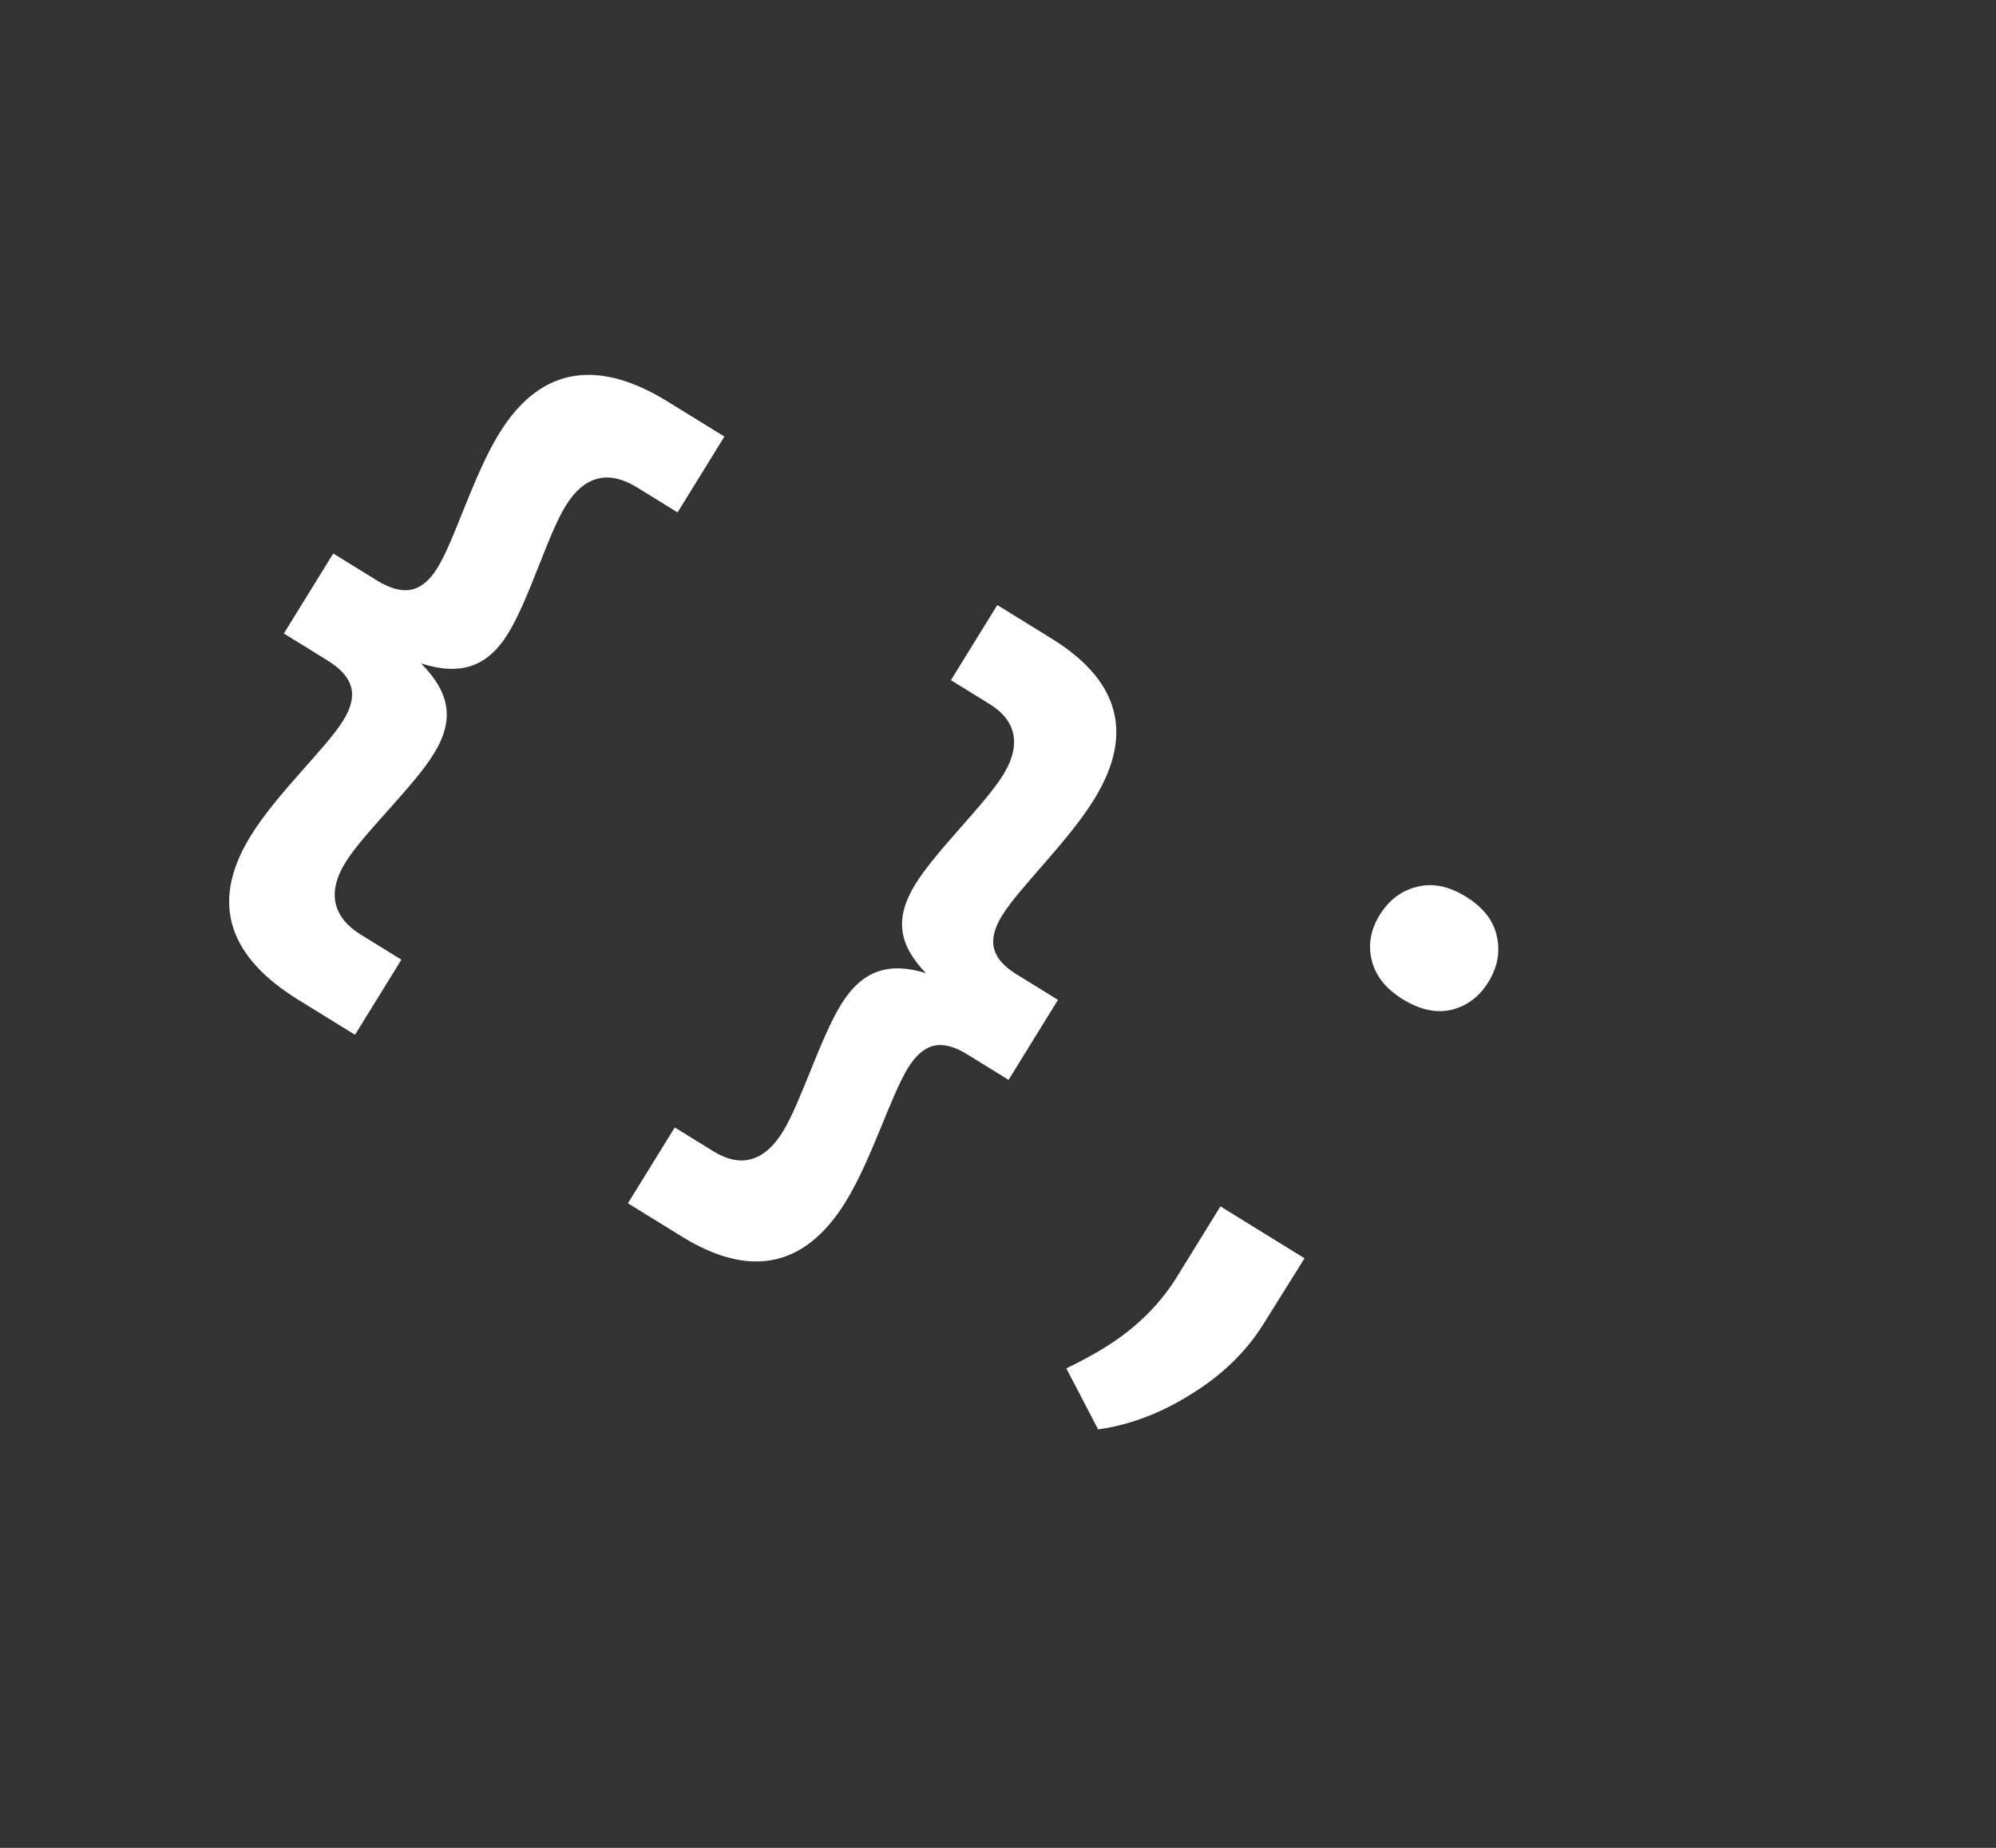
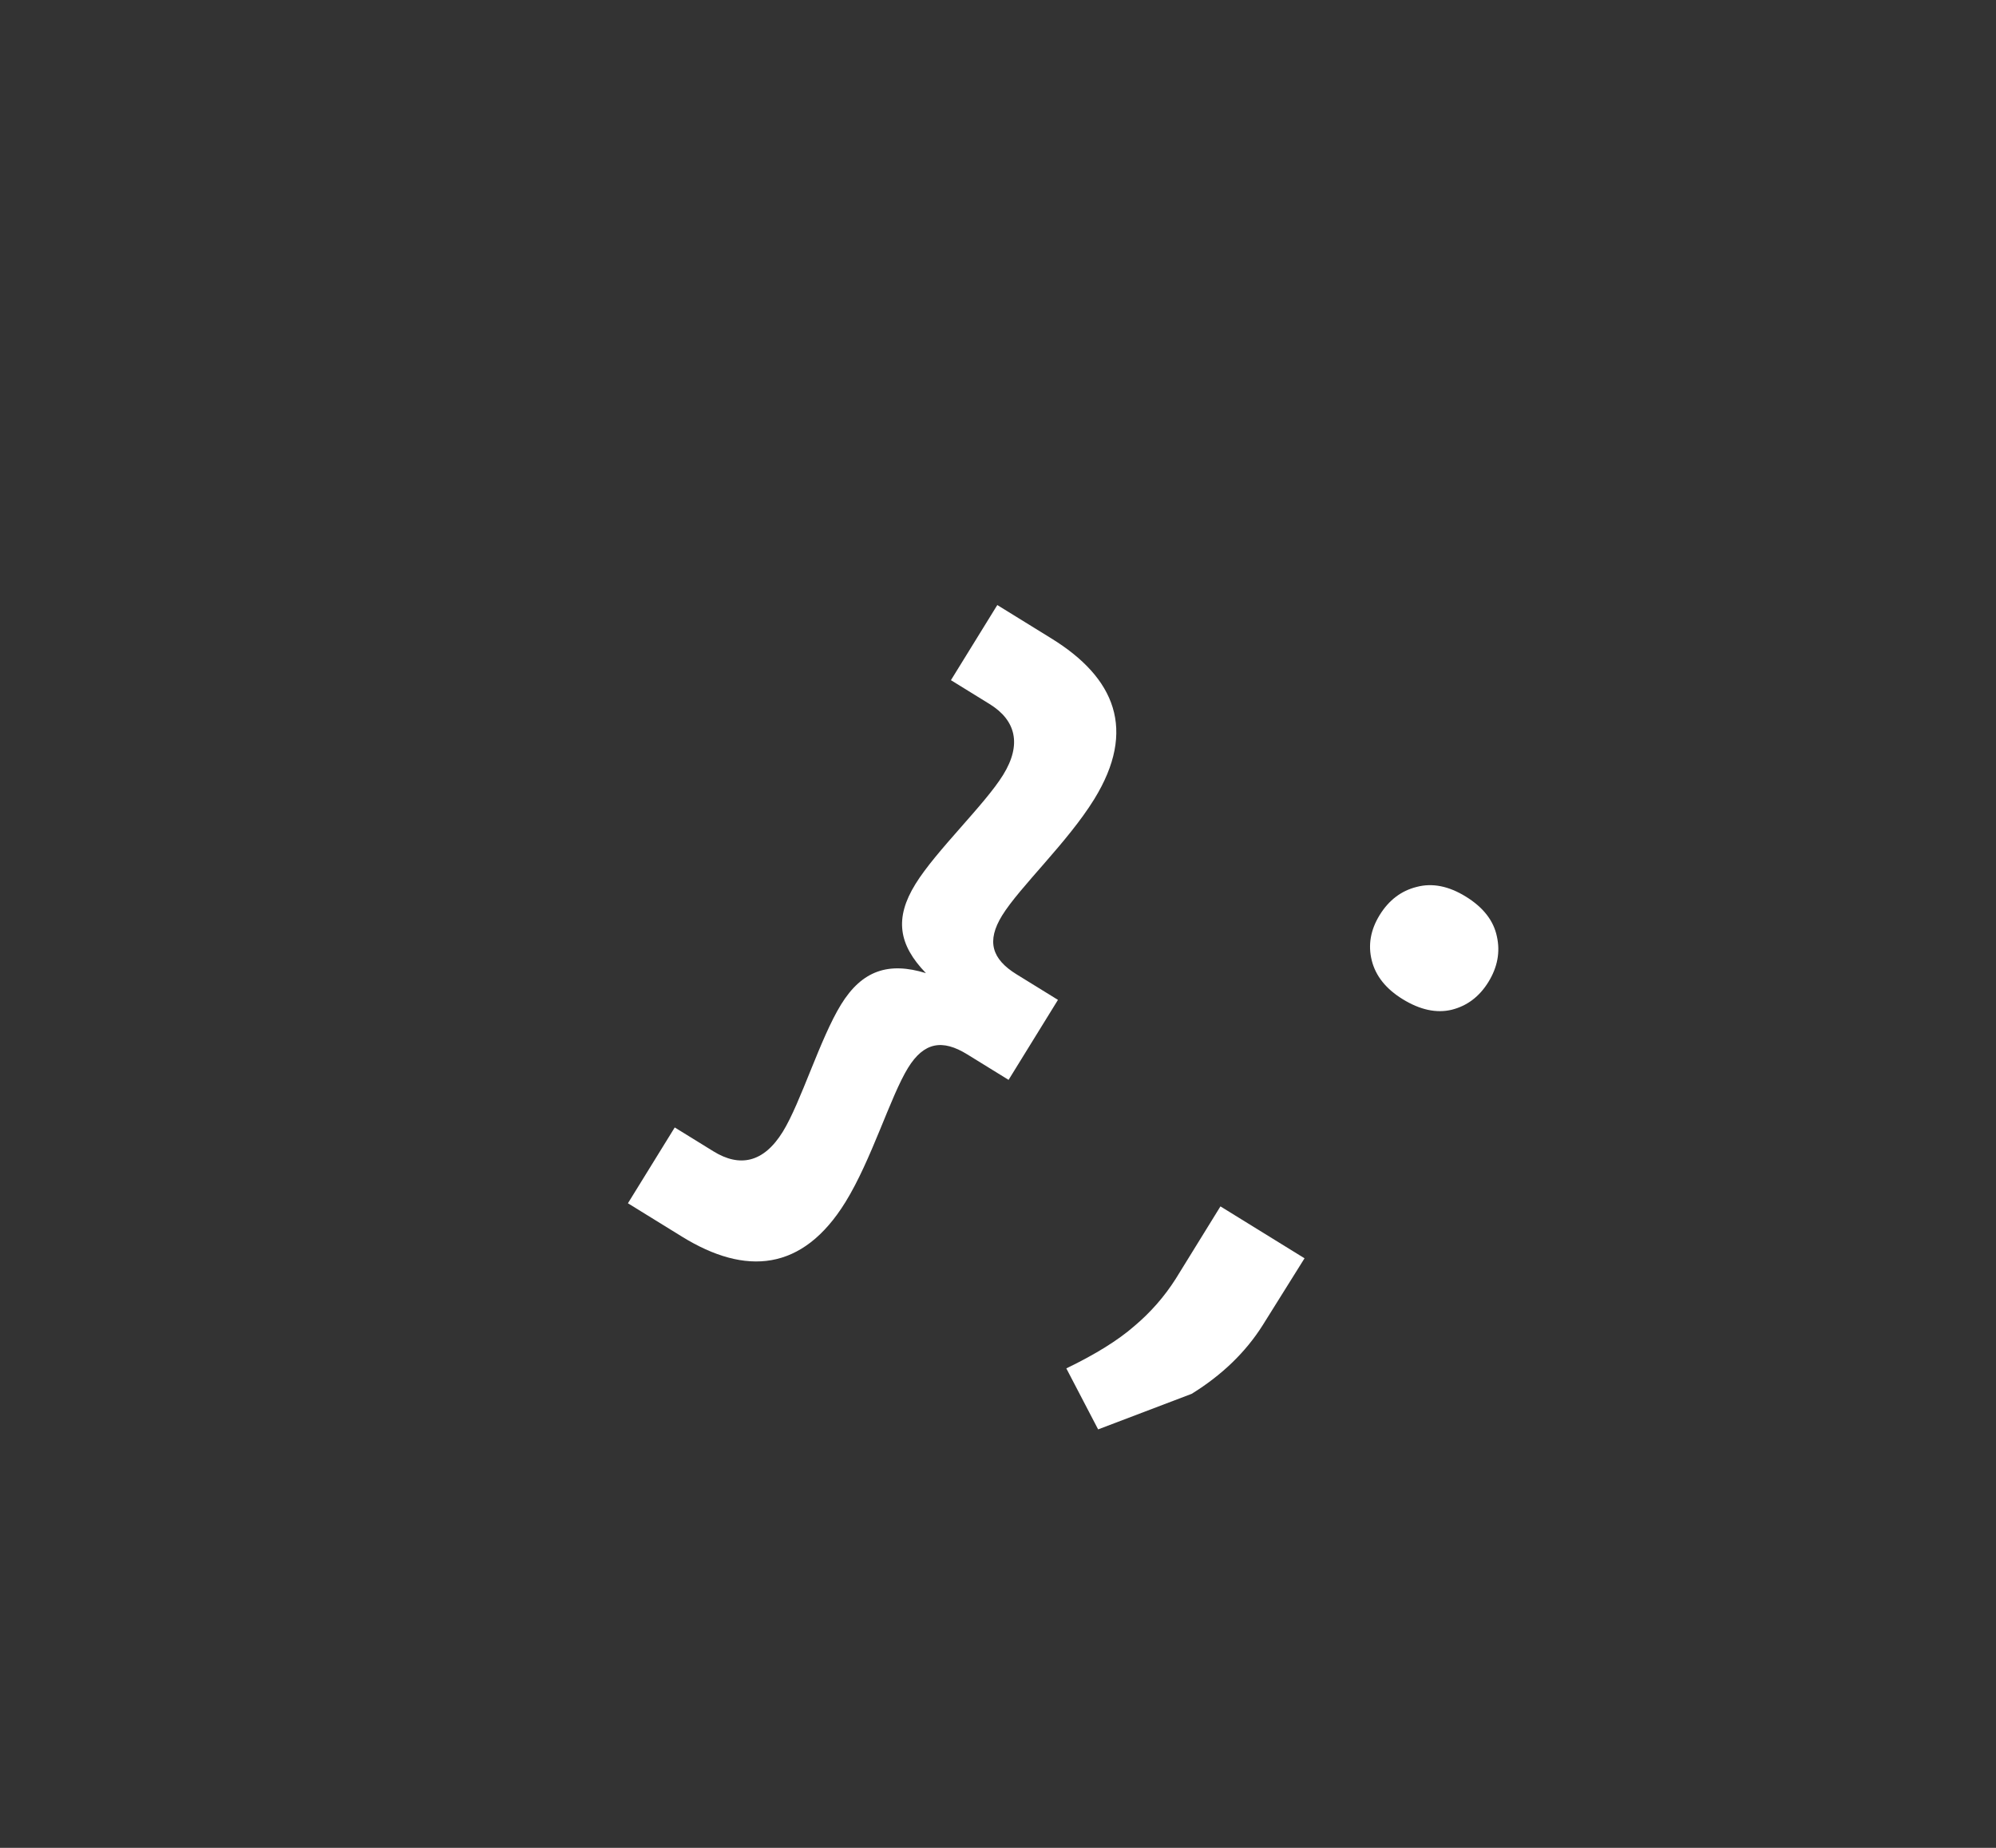
<svg xmlns="http://www.w3.org/2000/svg" width="108" height="100" viewBox="0 0 108 100" fill="none">
  <rect x="0" y="0" width="108" height="100" fill="#333333" stroke="none" />
-   <path d="M34.466 26.374L36.662 27.73L39.195 23.626L36.128 21.733C32.531 19.512 29.344 19.676 27.02 23.441C25.603 25.737 24.623 29.187 23.67 30.731C22.81 32.124 21.78 32.267 20.379 31.403L18.032 29.953L15.359 34.282L17.706 35.732C19.107 36.597 19.44 37.582 18.581 38.975C17.628 40.518 15.005 42.903 13.564 45.236C11.24 49.001 12.544 51.886 16.142 54.106L19.209 56L21.718 51.934L19.522 50.579C18.046 49.667 17.663 48.339 18.686 46.682C19.685 45.064 22.354 42.604 23.469 40.797C24.608 38.953 24.356 37.497 22.78 35.9C24.876 36.571 26.351 36.13 27.49 34.285C28.629 32.44 29.632 28.952 30.608 27.371C31.654 25.677 32.989 25.462 34.466 26.374Z" fill="white" />
  <path d="M38.605 62.308L36.509 61.014L33.976 65.117L36.903 66.924C40.337 69.044 43.422 68.817 45.746 65.053C47.164 62.757 48.181 59.329 49.134 57.786C49.994 56.393 50.993 56.23 52.331 57.056L54.572 58.439L57.244 54.11L55.003 52.727C53.666 51.901 53.364 50.935 54.224 49.542C55.177 47.999 57.761 45.591 59.202 43.257C61.526 39.493 60.324 36.67 56.89 34.551L53.962 32.743L51.453 36.809L53.549 38.103C54.958 38.973 55.302 40.277 54.279 41.933C53.28 43.552 50.648 46.035 49.533 47.842C48.394 49.686 48.608 51.118 50.1 52.663C48.087 52.044 46.651 52.51 45.512 54.354C44.374 56.199 43.333 59.663 42.357 61.245C41.311 62.938 40.015 63.178 38.605 62.308Z" fill="white" />
-   <path d="M79.313 48.521C80.255 49.102 80.816 49.821 80.994 50.678C81.182 51.52 81.028 52.343 80.532 53.147C80.044 53.936 79.382 54.436 78.545 54.646C77.716 54.842 76.831 54.649 75.889 54.068C74.989 53.512 74.434 52.815 74.224 51.978C74.014 51.141 74.157 50.32 74.653 49.517C75.149 48.714 75.815 48.207 76.653 47.997C77.499 47.773 78.385 47.948 79.313 48.521ZM59.418 77.354L57.697 74.053C59.279 73.289 60.505 72.526 61.377 71.763C62.255 71.024 63 70.173 63.612 69.212L66.036 65.286L70.586 68.095L68.321 71.718C67.4 73.177 66.12 74.414 64.48 75.429C62.845 76.466 61.158 77.108 59.418 77.354Z" fill="white" />
+   <path d="M79.313 48.521C80.255 49.102 80.816 49.821 80.994 50.678C81.182 51.52 81.028 52.343 80.532 53.147C80.044 53.936 79.382 54.436 78.545 54.646C77.716 54.842 76.831 54.649 75.889 54.068C74.989 53.512 74.434 52.815 74.224 51.978C74.014 51.141 74.157 50.32 74.653 49.517C75.149 48.714 75.815 48.207 76.653 47.997C77.499 47.773 78.385 47.948 79.313 48.521ZM59.418 77.354L57.697 74.053C59.279 73.289 60.505 72.526 61.377 71.763C62.255 71.024 63 70.173 63.612 69.212L66.036 65.286L70.586 68.095L68.321 71.718C67.4 73.177 66.12 74.414 64.48 75.429Z" fill="white" />
</svg>